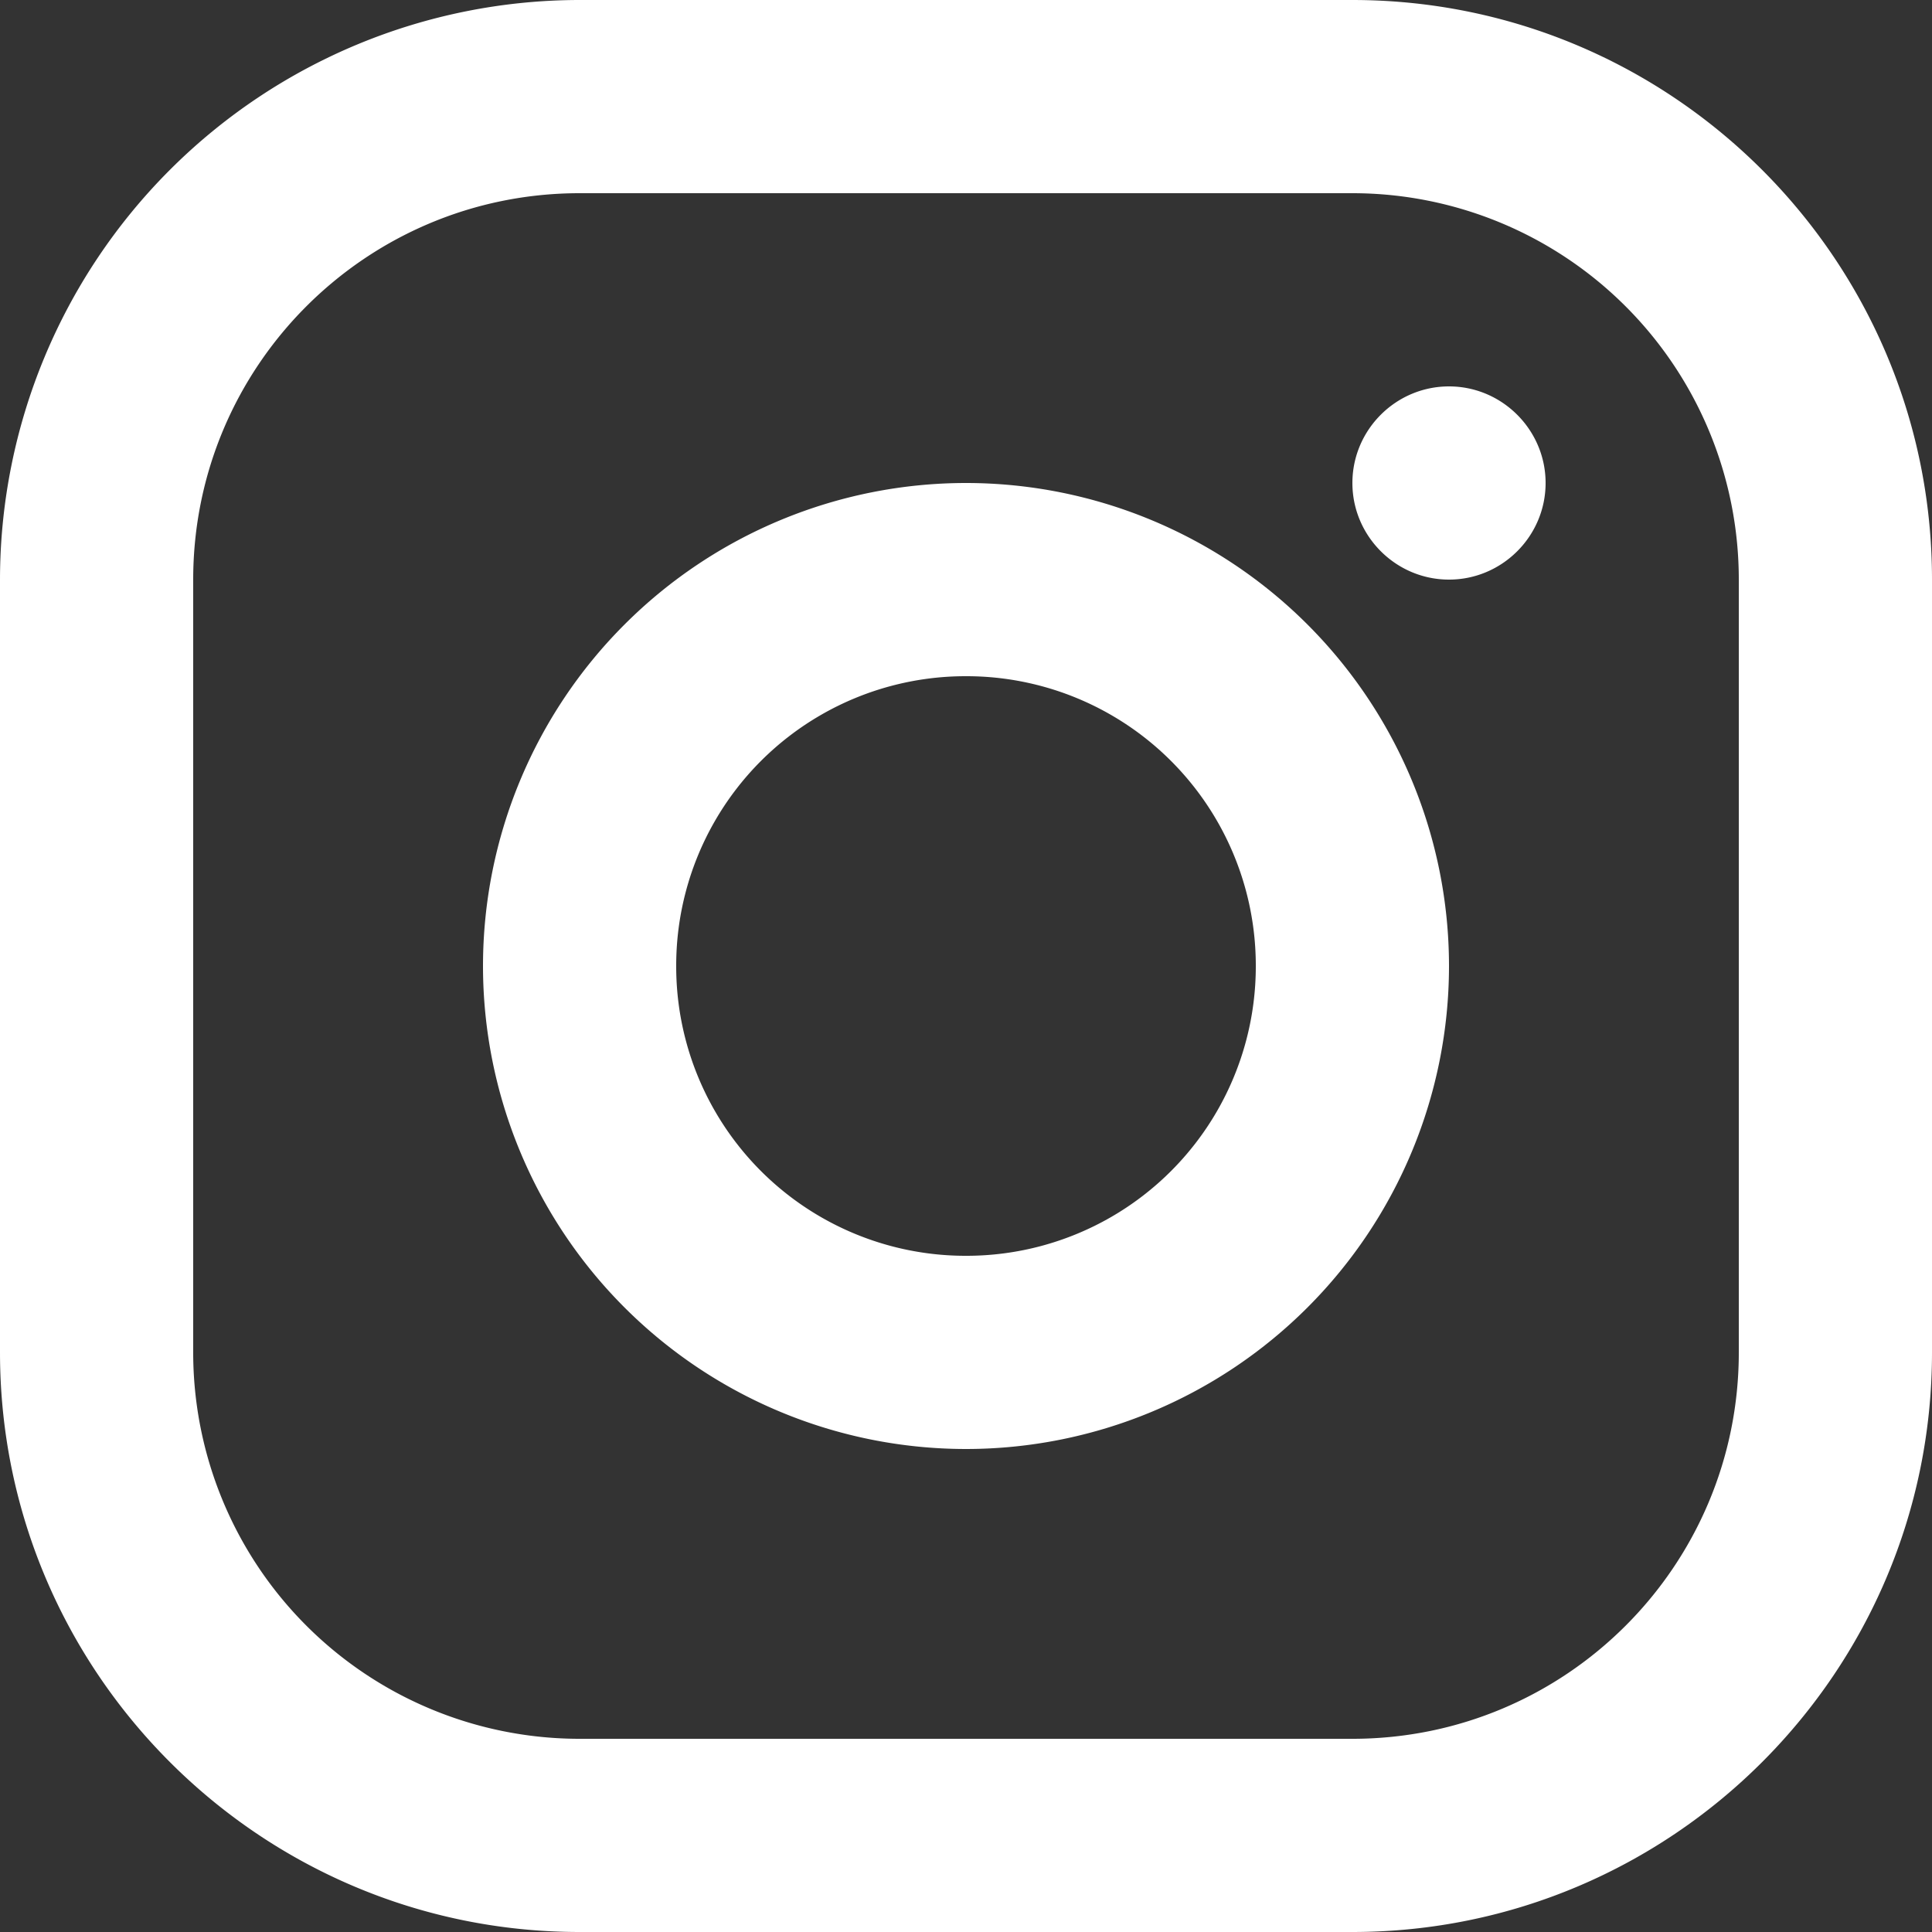
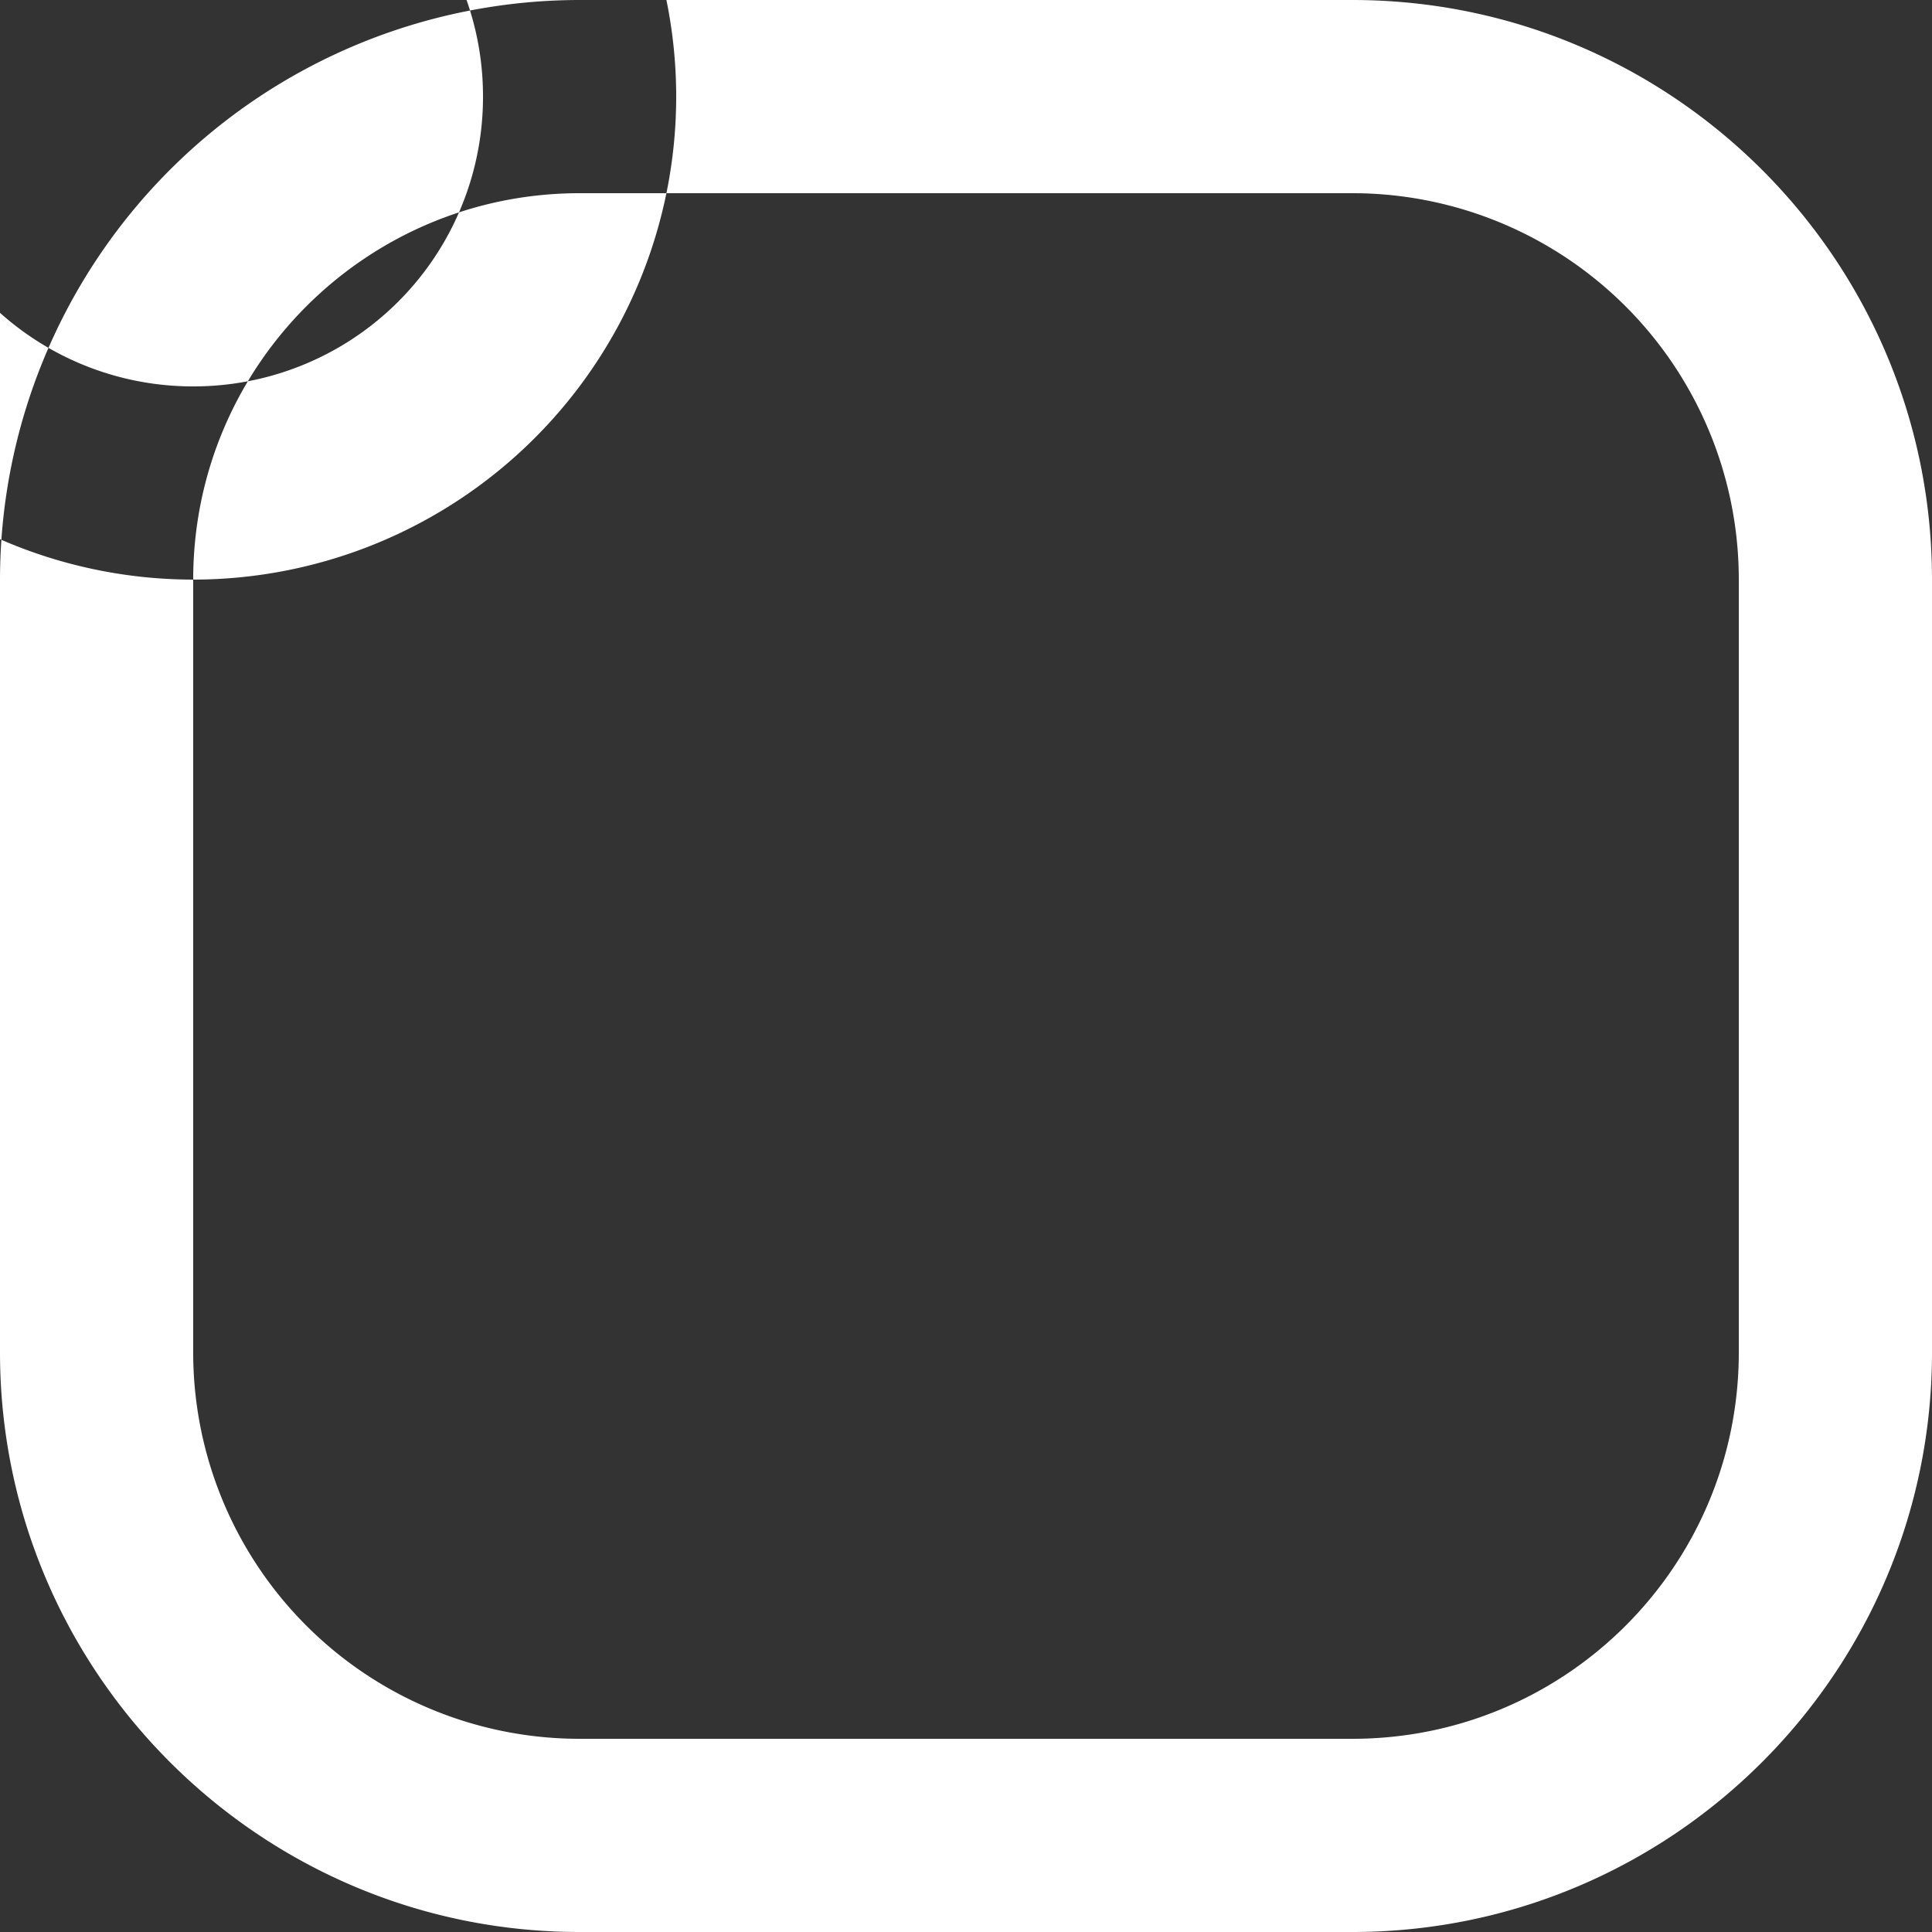
<svg xmlns="http://www.w3.org/2000/svg" width="23" height="23" fill="none">
  <rect width="100%" height="100%" fill="#333333" stroke="none" />
-   <path fill="#fff" fill-rule="evenodd" d="M16.1 0H6.9A6.905 6.905 0 0 0 0 6.9v9.2C0 19.906 3.094 23 6.9 23h9.2c3.806 0 6.9-3.093 6.9-6.9V6.9C23 3.093 19.907 0 16.1 0ZM2.3 6.9c0-2.542 2.059-4.6 4.6-4.6h9.2a4.6 4.6 0 0 1 4.6 4.6v9.2c0 2.541-2.058 4.6-4.6 4.6H6.9a4.599 4.599 0 0 1-4.6-4.6V6.9Zm9.2 10.35a5.752 5.752 0 0 1-5.75-5.75 5.752 5.752 0 0 1 5.75-5.75 5.752 5.752 0 0 1 5.75 5.75 5.752 5.752 0 0 1-5.75 5.75Zm0-2.3a3.445 3.445 0 0 0 3.45-3.45 3.445 3.445 0 0 0-3.45-3.45 3.445 3.445 0 0 0-3.45 3.45 3.445 3.445 0 0 0 3.45 3.45Zm6.9-9.2c0 .633-.517 1.15-1.15 1.15-.633 0-1.15-.518-1.15-1.15 0-.633.517-1.15 1.15-1.15.633 0 1.15.518 1.15 1.15Z" clip-rule="evenodd" />
+   <path fill="#fff" fill-rule="evenodd" d="M16.1 0H6.9A6.905 6.905 0 0 0 0 6.9v9.2C0 19.906 3.094 23 6.9 23h9.2c3.806 0 6.9-3.093 6.9-6.9V6.9C23 3.093 19.907 0 16.1 0ZM2.3 6.9c0-2.542 2.059-4.6 4.6-4.6h9.2a4.6 4.6 0 0 1 4.6 4.6v9.2c0 2.541-2.058 4.6-4.6 4.6H6.9a4.599 4.599 0 0 1-4.6-4.6V6.9Za5.752 5.752 0 0 1-5.75-5.75 5.752 5.752 0 0 1 5.75-5.75 5.752 5.752 0 0 1 5.75 5.75 5.752 5.752 0 0 1-5.75 5.75Zm0-2.3a3.445 3.445 0 0 0 3.45-3.45 3.445 3.445 0 0 0-3.45-3.45 3.445 3.445 0 0 0-3.45 3.45 3.445 3.445 0 0 0 3.45 3.45Zm6.9-9.2c0 .633-.517 1.15-1.15 1.15-.633 0-1.15-.518-1.15-1.15 0-.633.517-1.15 1.15-1.15.633 0 1.15.518 1.15 1.15Z" clip-rule="evenodd" />
</svg>